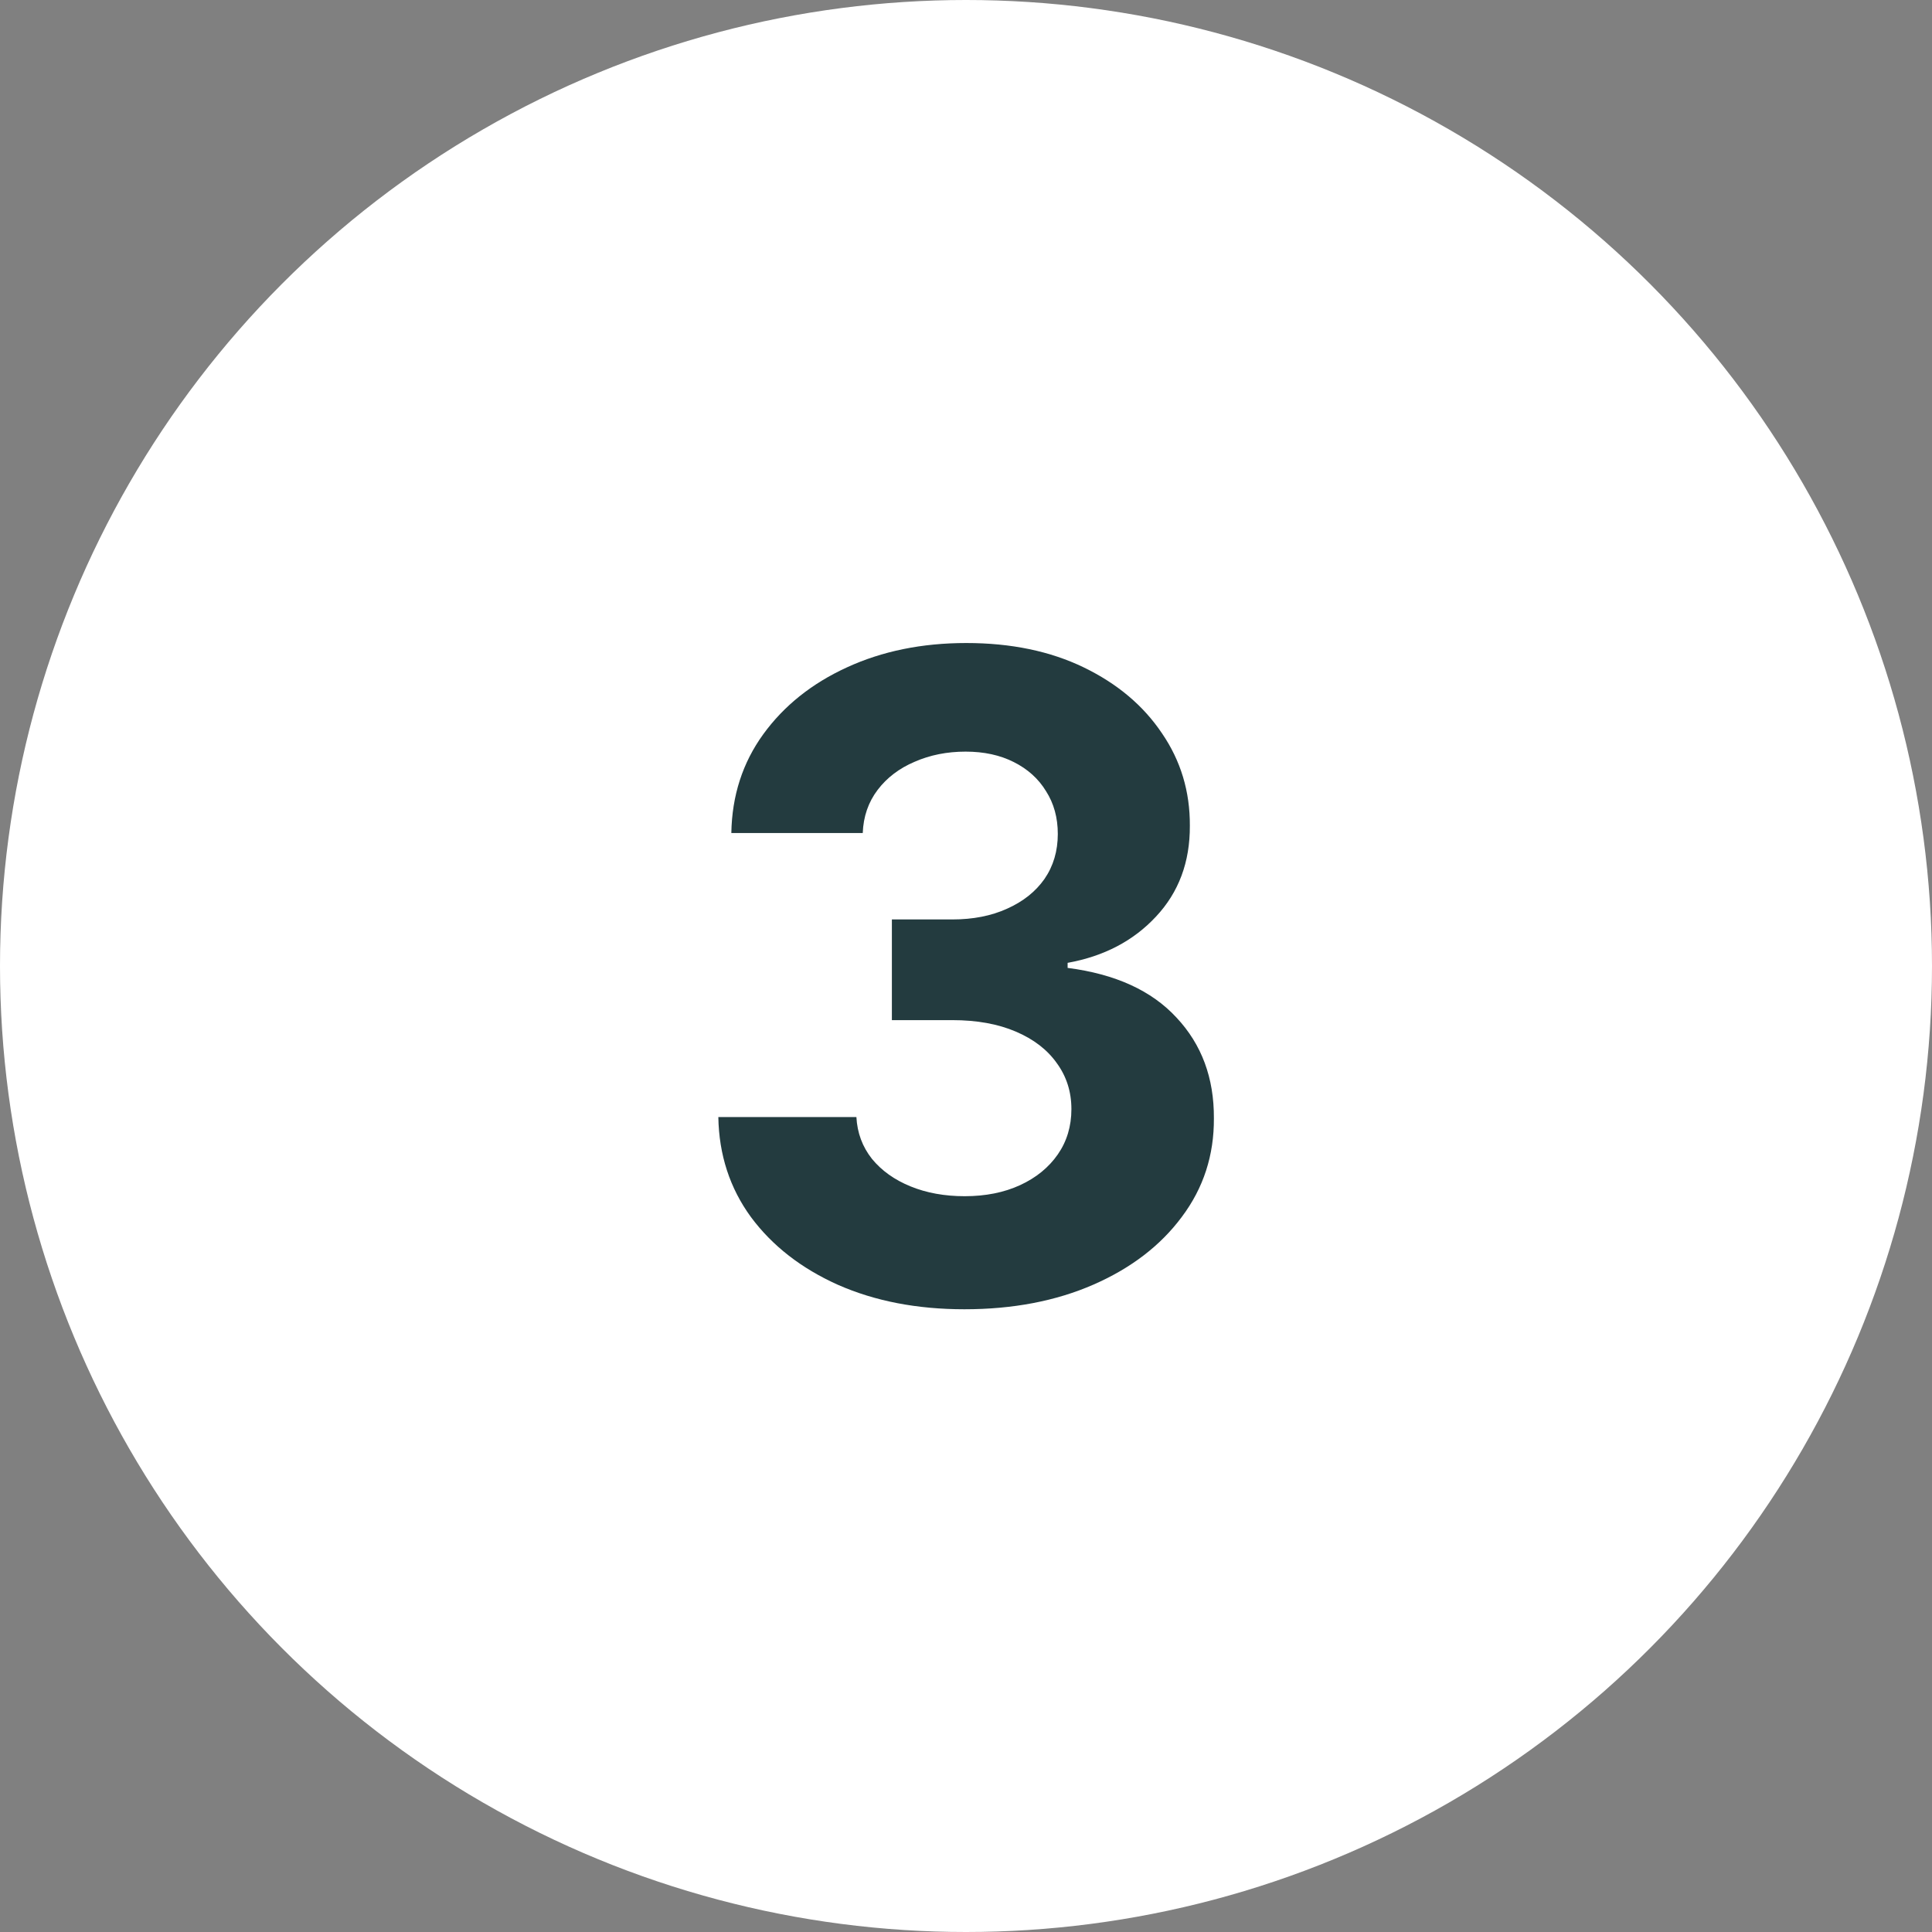
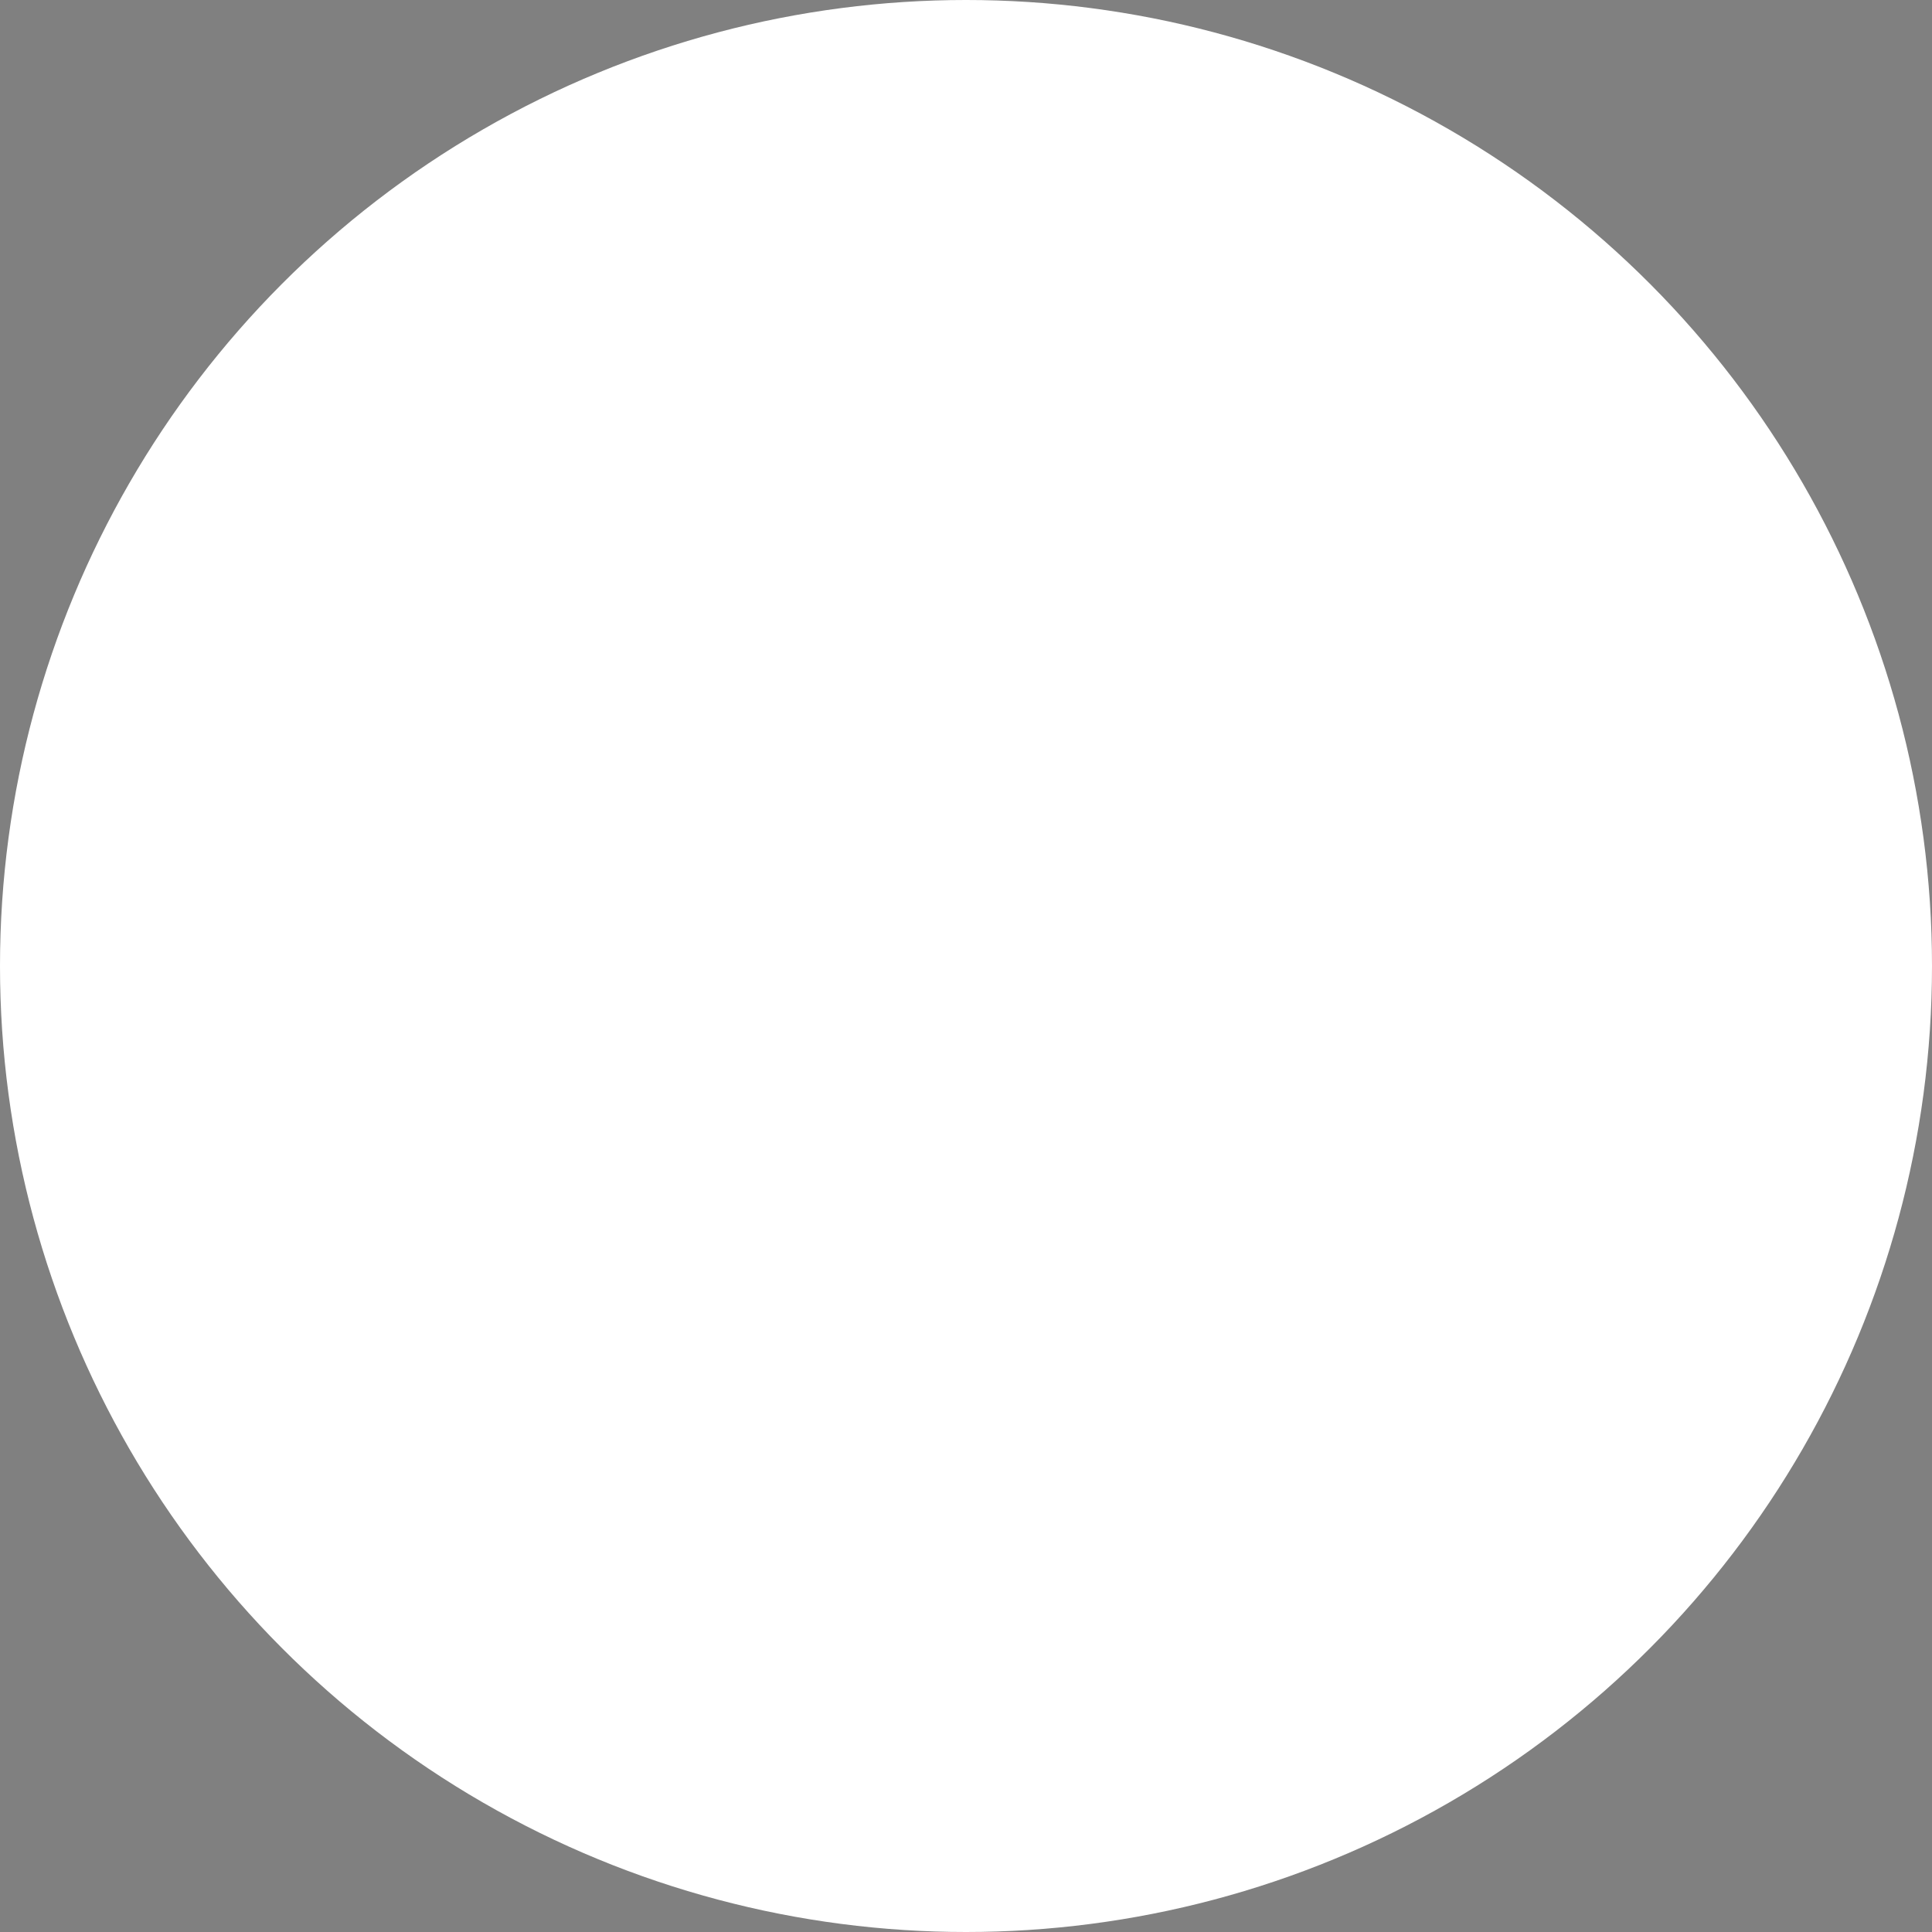
<svg xmlns="http://www.w3.org/2000/svg" width="52" height="52" viewBox="0 0 52 52" fill="none">
  <rect x="0" y="0" width="52" height="52" fill="#808080" stroke="none" />
  <circle cx="26" cy="26" r="26" fill="white" />
-   <path d="M25.956 35.239C24.684 35.239 23.55 35.02 22.556 34.582C21.567 34.139 20.786 33.531 20.212 32.758C19.644 31.98 19.351 31.082 19.334 30.065H23.05C23.073 30.491 23.212 30.866 23.468 31.19C23.729 31.509 24.076 31.756 24.508 31.932C24.939 32.108 25.425 32.196 25.965 32.196C26.527 32.196 27.024 32.097 27.456 31.898C27.888 31.699 28.226 31.423 28.471 31.071C28.715 30.719 28.837 30.312 28.837 29.852C28.837 29.386 28.706 28.974 28.445 28.616C28.189 28.253 27.82 27.969 27.337 27.764C26.86 27.56 26.291 27.457 25.633 27.457H24.005V24.747H25.633C26.189 24.747 26.681 24.651 27.107 24.457C27.539 24.264 27.874 23.997 28.113 23.656C28.351 23.31 28.471 22.906 28.471 22.446C28.471 22.009 28.365 21.625 28.155 21.296C27.951 20.96 27.661 20.699 27.286 20.511C26.916 20.324 26.485 20.23 25.99 20.23C25.49 20.23 25.033 20.321 24.618 20.503C24.203 20.679 23.871 20.932 23.621 21.261C23.371 21.591 23.238 21.977 23.221 22.421H19.684C19.701 21.415 19.988 20.528 20.544 19.761C21.101 18.994 21.851 18.395 22.794 17.963C23.743 17.526 24.814 17.307 26.008 17.307C27.212 17.307 28.266 17.526 29.169 17.963C30.073 18.401 30.774 18.991 31.274 19.736C31.78 20.474 32.03 21.304 32.025 22.224C32.03 23.202 31.726 24.017 31.113 24.671C30.505 25.324 29.712 25.739 28.735 25.915V26.051C30.019 26.216 30.996 26.662 31.666 27.389C32.343 28.111 32.678 29.014 32.672 30.099C32.678 31.094 32.391 31.977 31.811 32.75C31.238 33.523 30.445 34.131 29.434 34.574C28.422 35.017 27.263 35.239 25.956 35.239Z" fill="#233B3F" />
</svg>